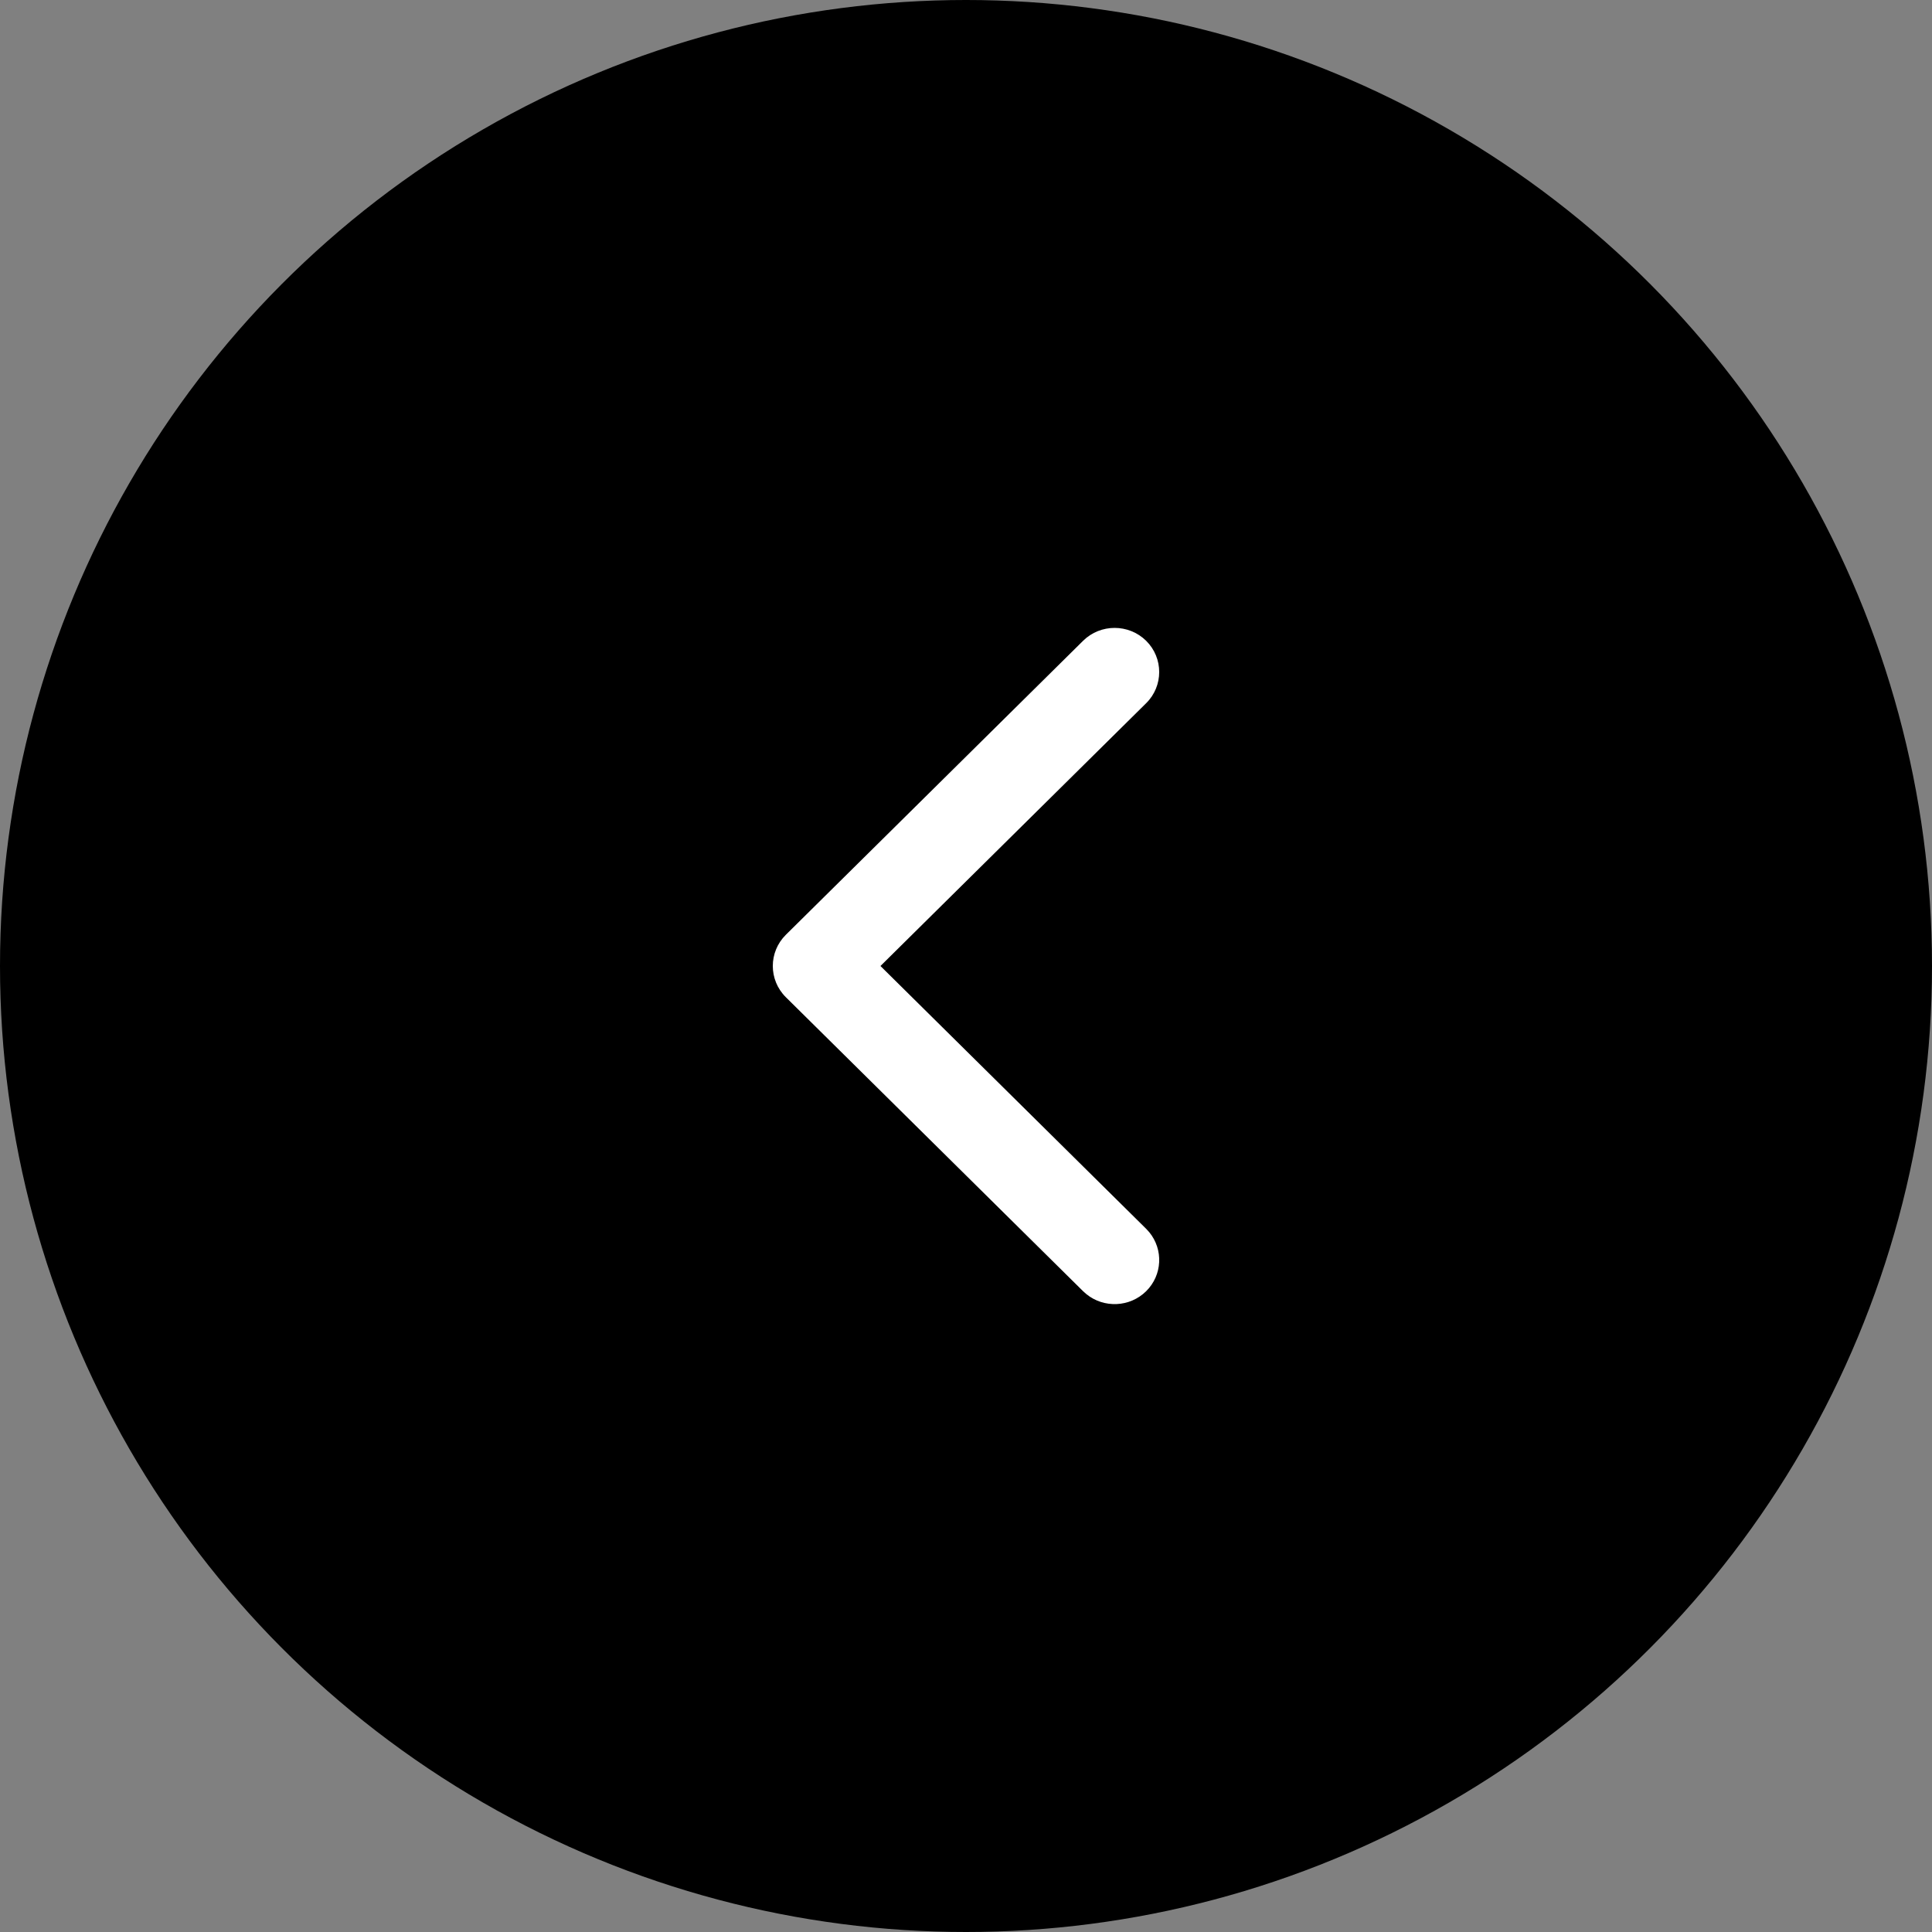
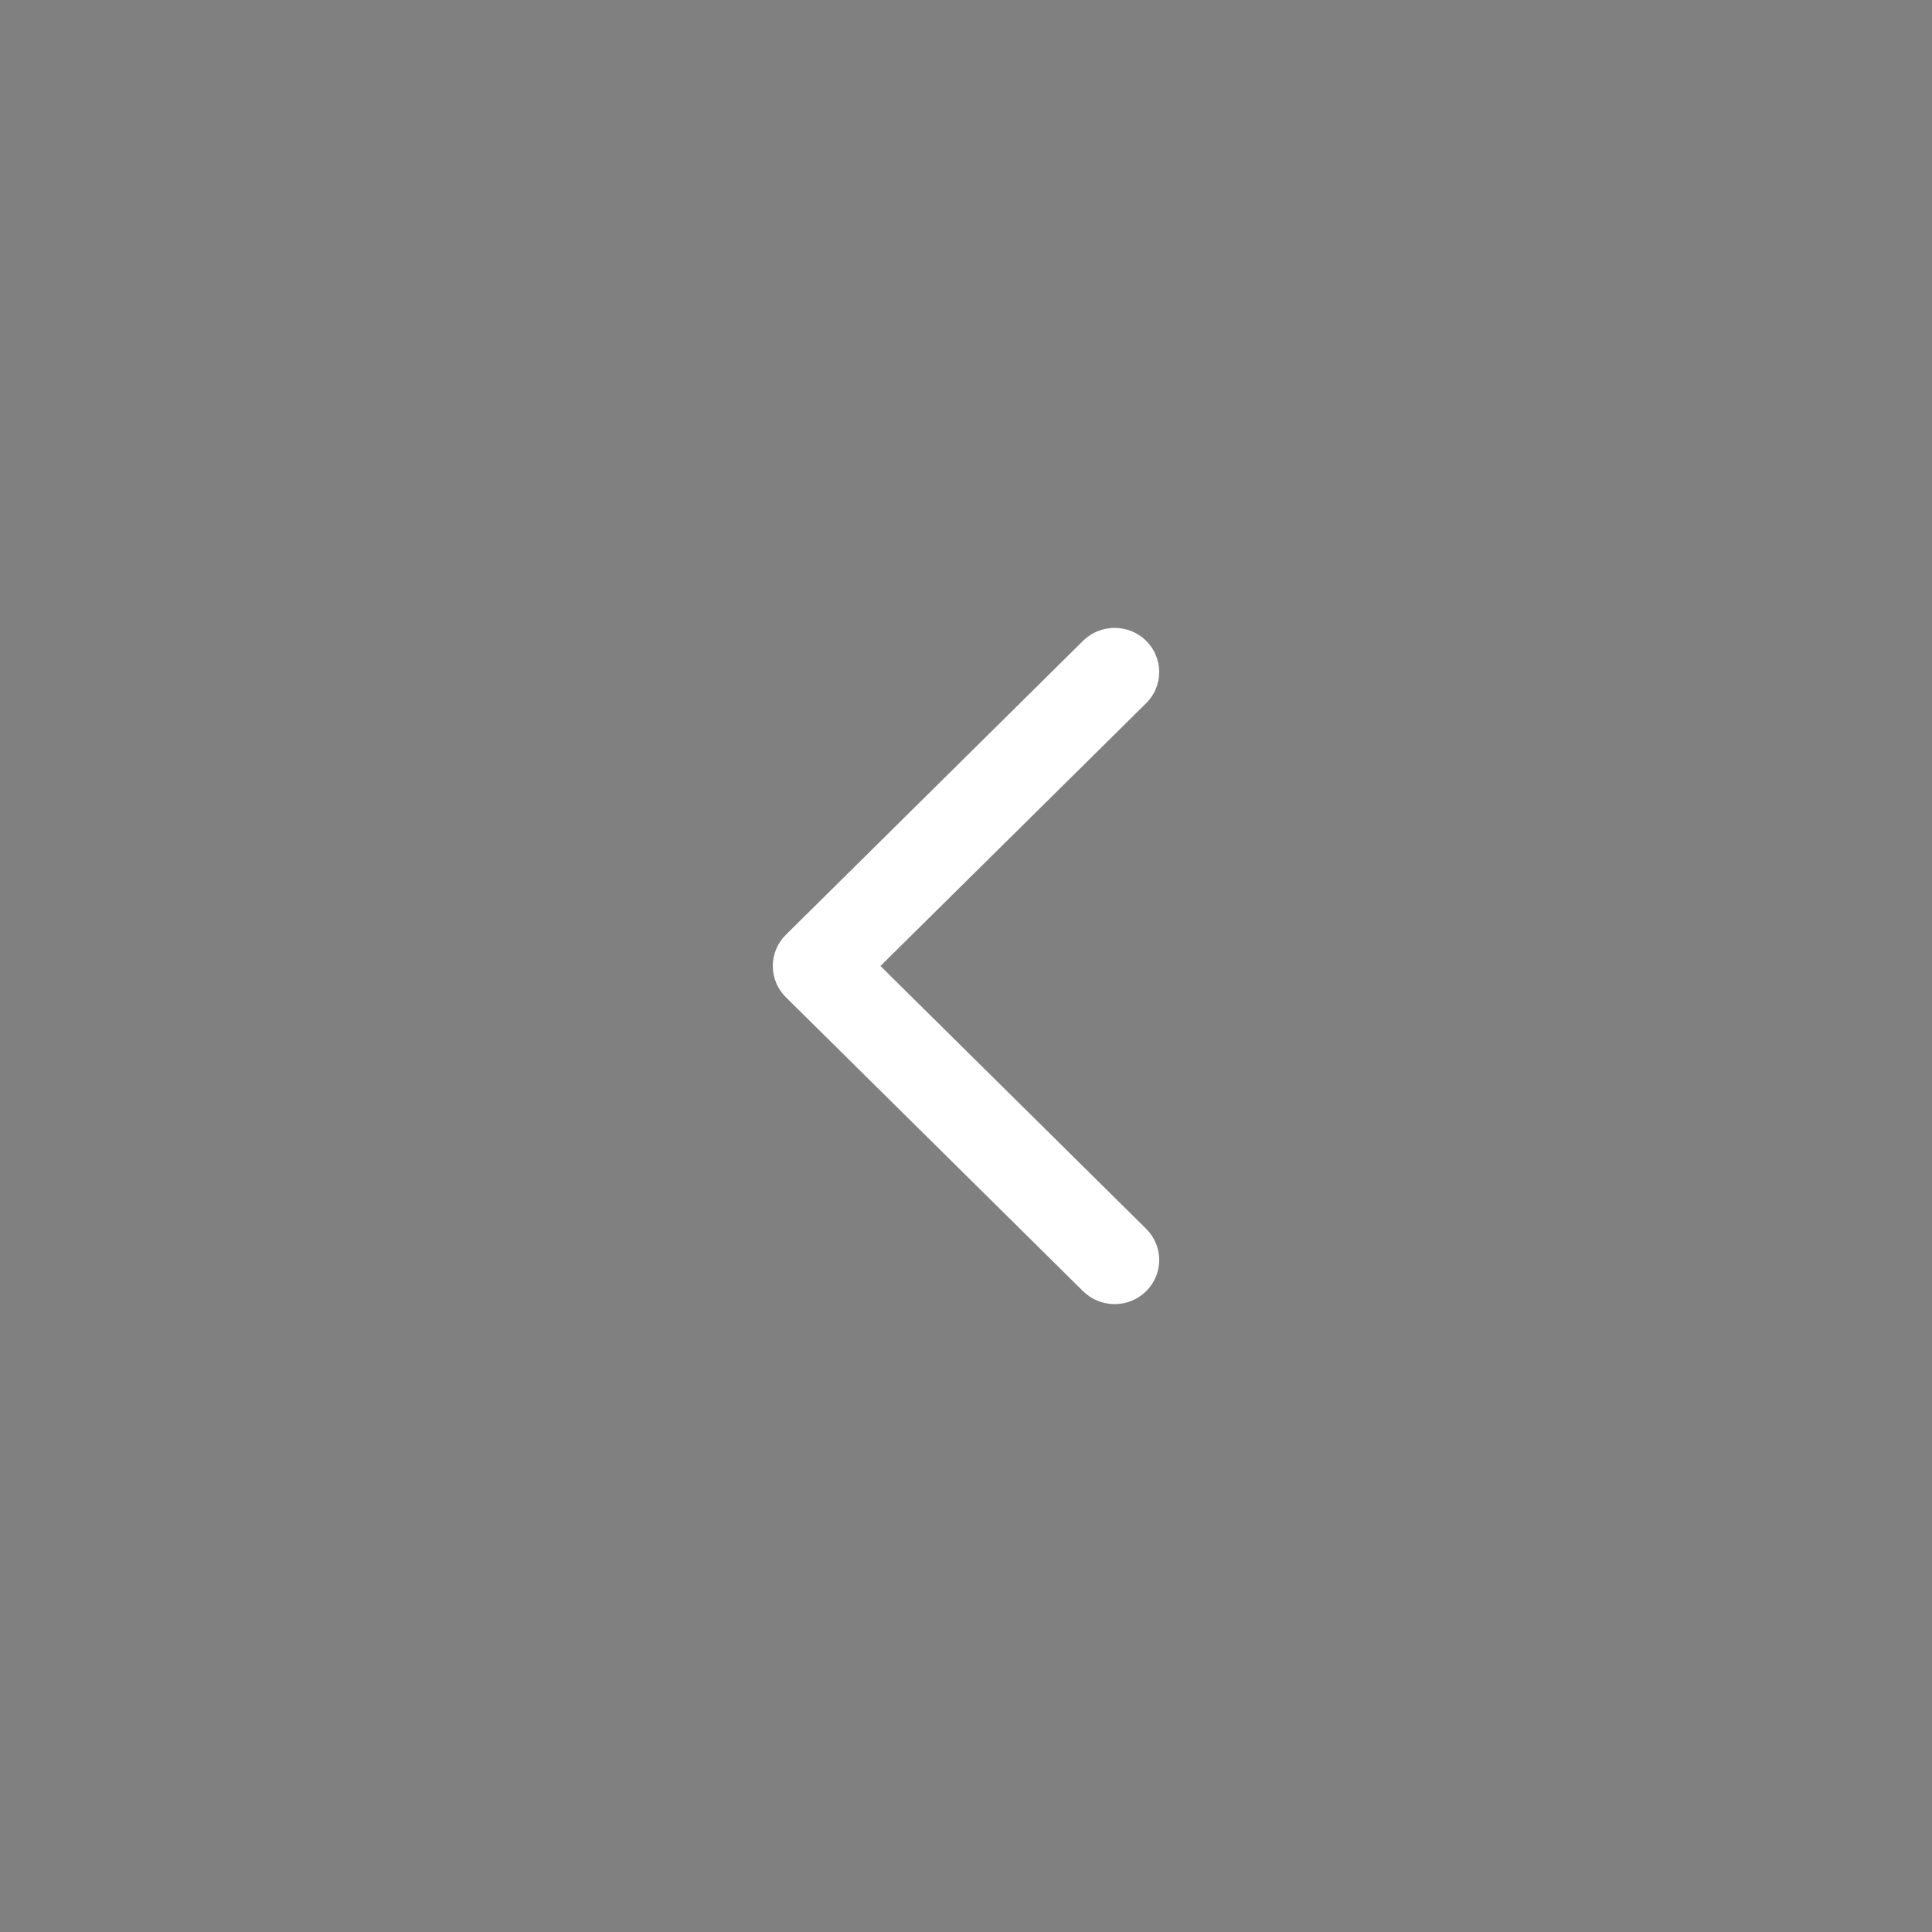
<svg xmlns="http://www.w3.org/2000/svg" width="40" height="40" viewBox="0 0 40 40" fill="none">
  <rect x="0" y="0" width="40" height="40" fill="#808080" stroke="none" />
-   <circle cx="20" cy="20" r="20" fill="black" />
  <path d="M22.424 13.267C22.784 12.911 23.369 12.911 23.73 13.267C24.09 13.624 24.09 14.203 23.73 14.559L18.229 20L23.73 25.441L23.793 25.51C24.089 25.869 24.068 26.398 23.73 26.733C23.392 27.067 22.856 27.088 22.494 26.795L22.424 26.733L16.27 20.646C15.91 20.289 15.91 19.711 16.27 19.354L22.424 13.267Z" fill="white" />
</svg>